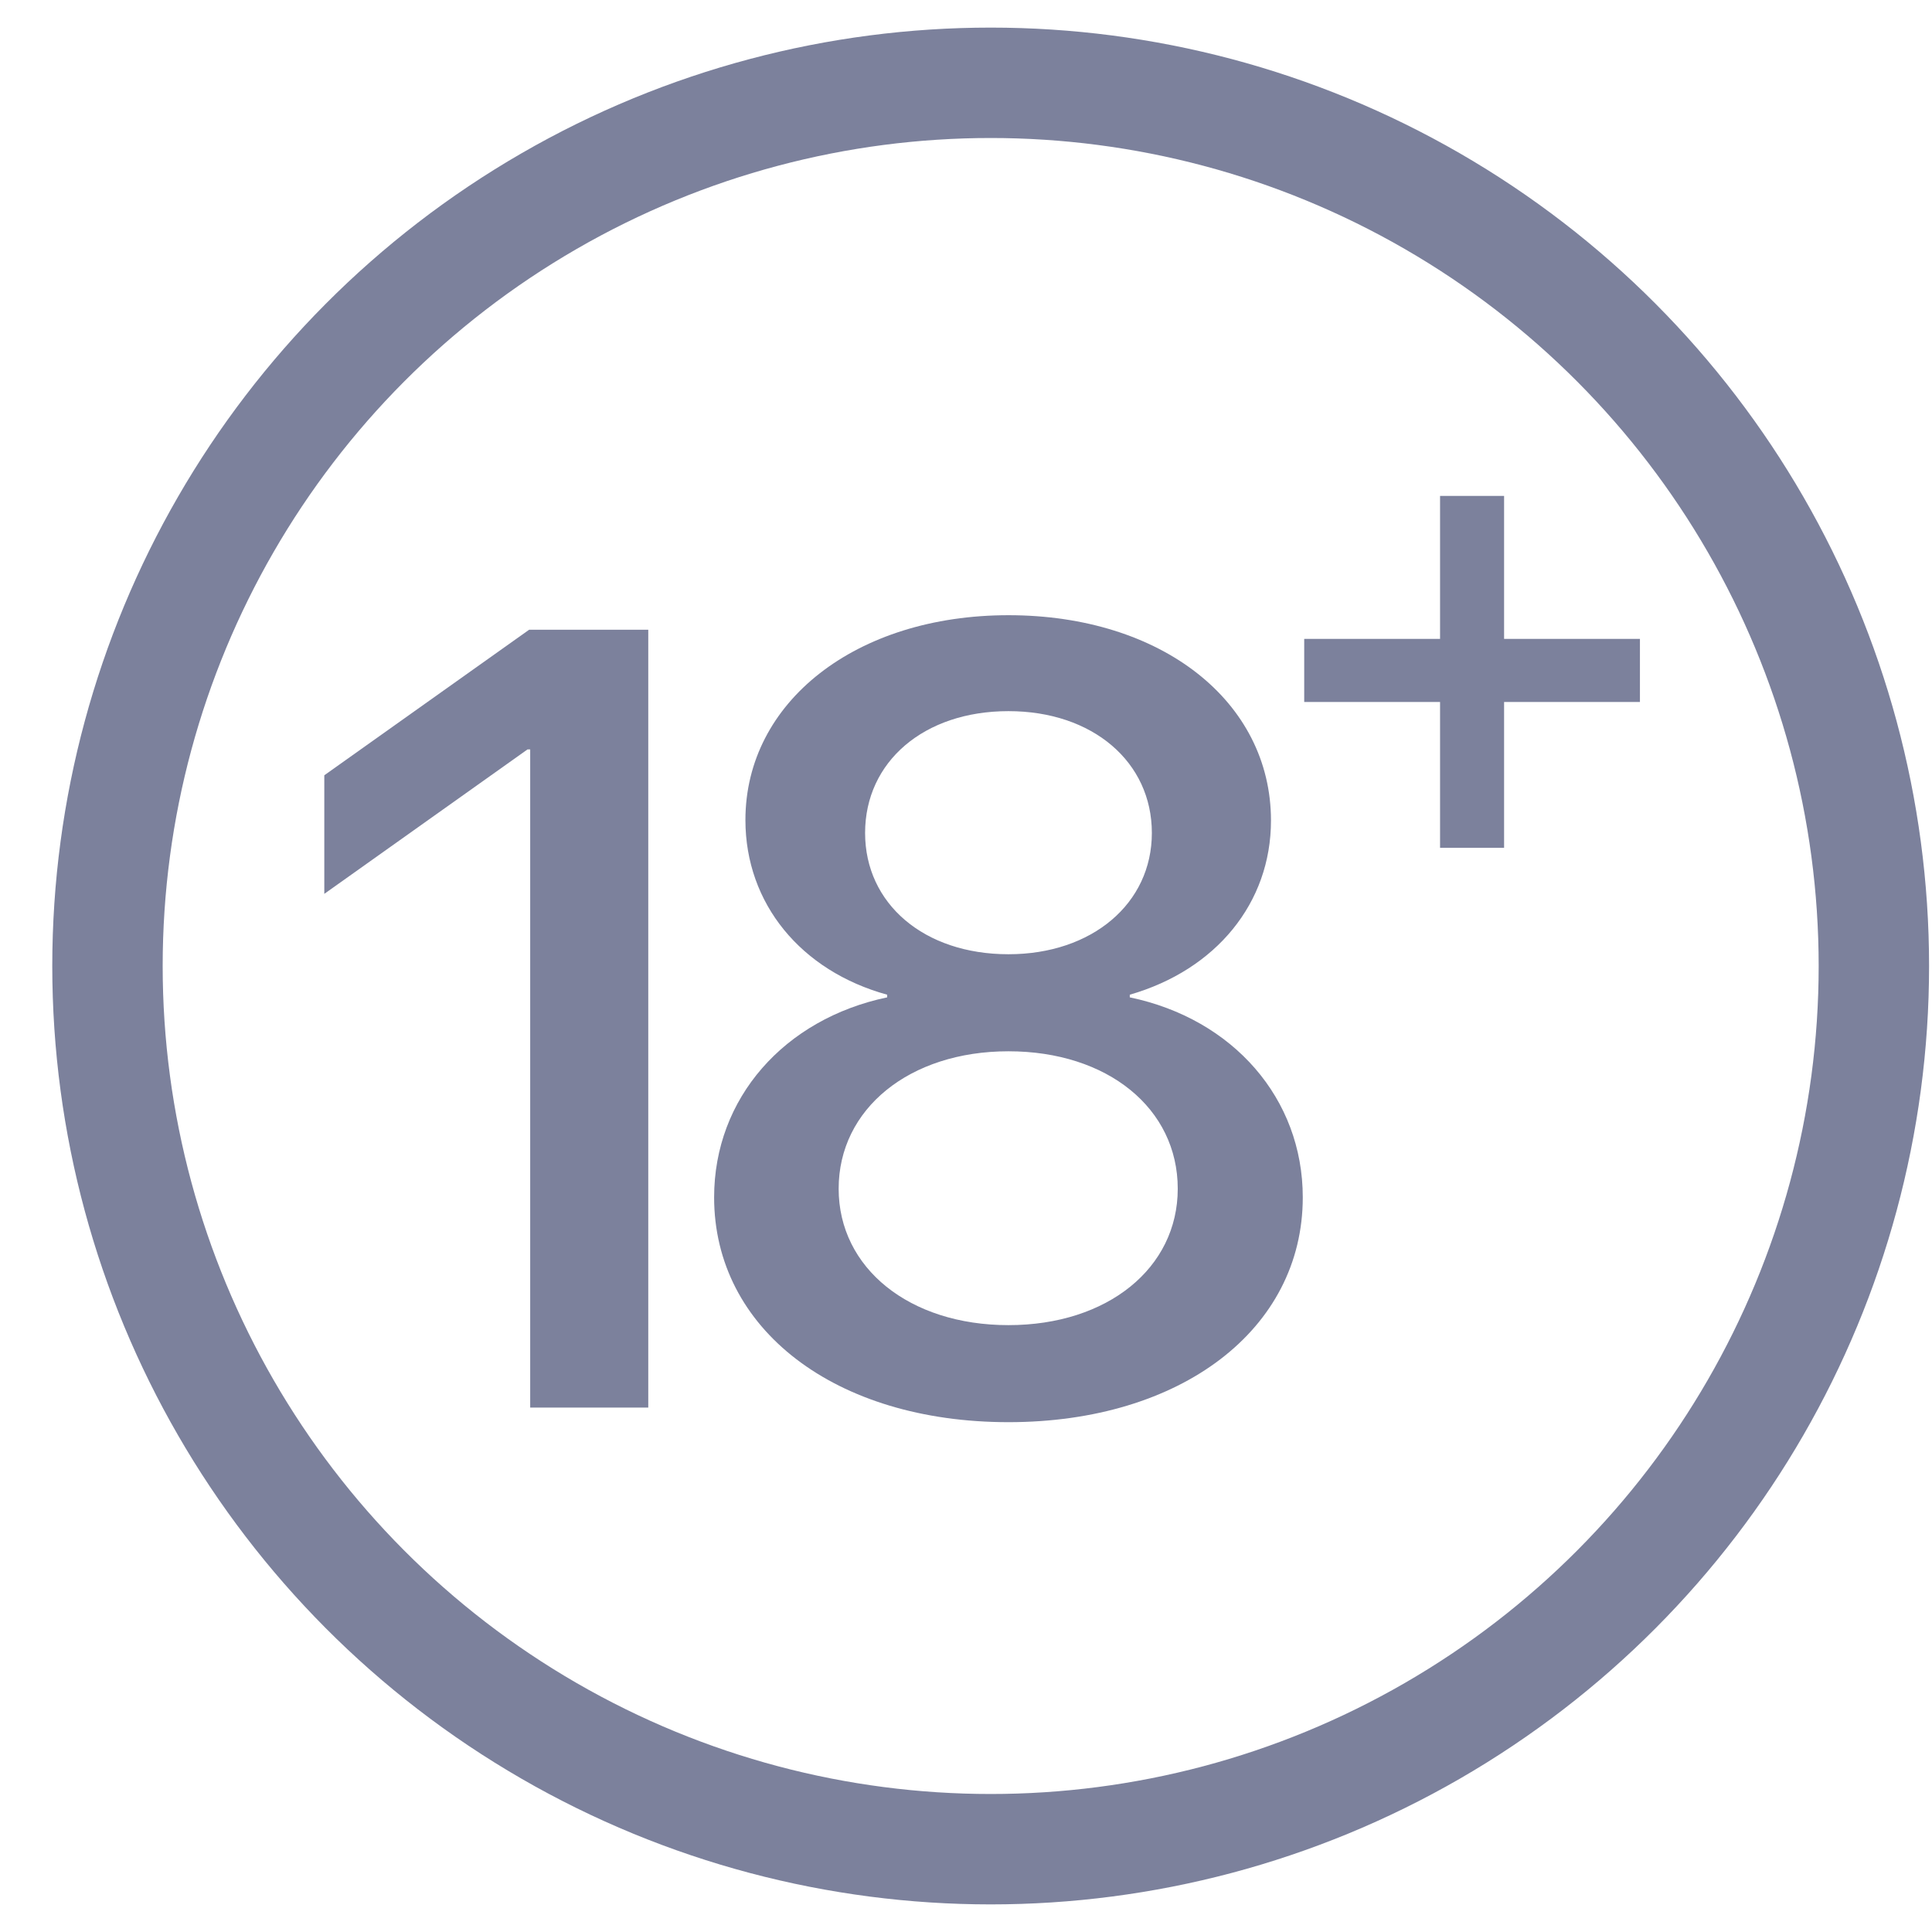
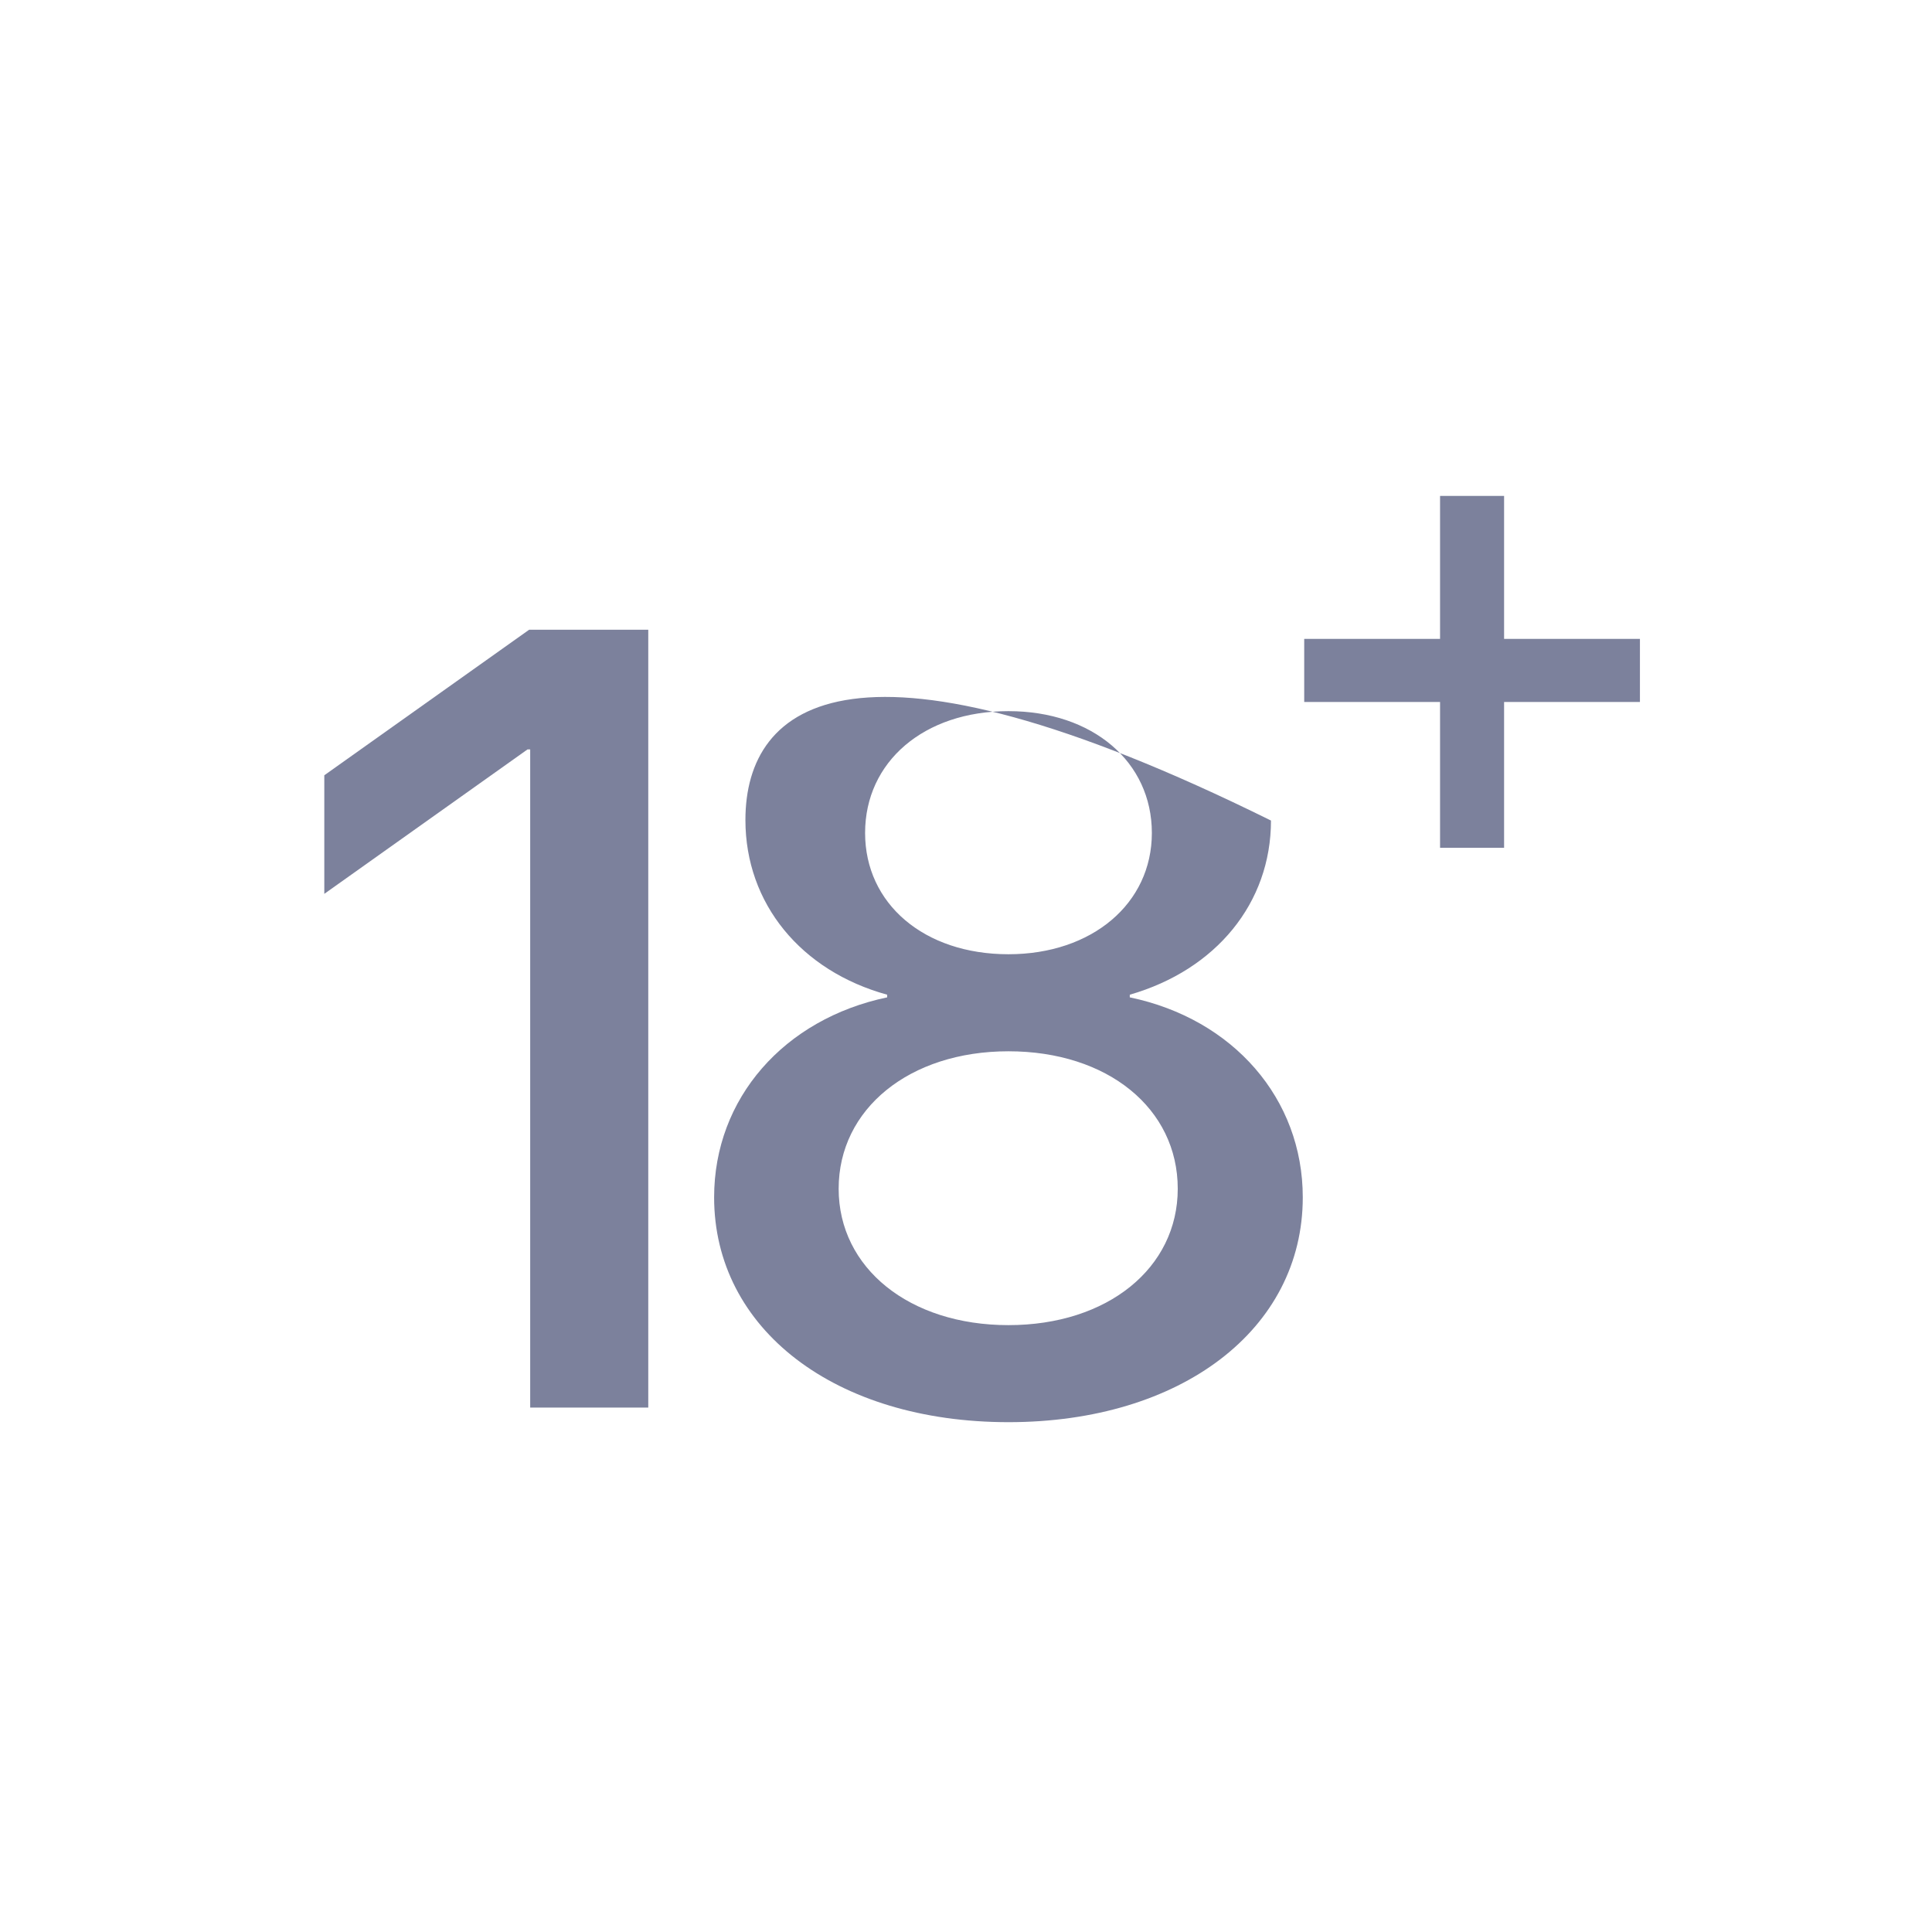
<svg xmlns="http://www.w3.org/2000/svg" width="35" height="35" viewBox="0 0 35 35" fill="none">
-   <circle cx="17.947" cy="17.5" r="16" stroke="#7C819C" stroke-width="2" />
  <path d="M9.605 25.5H11.744V11.408H9.586L5.875 14.045V16.193L9.557 13.576H9.605V25.5Z" fill="#7C819C" />
-   <path d="M18.269 25.764C21.394 25.764 23.601 24.084 23.601 21.691C23.601 19.904 22.342 18.459 20.467 18.068V18.02C22.029 17.57 23.025 16.359 23.025 14.865C23.025 12.707 21.043 11.145 18.269 11.145C15.506 11.145 13.504 12.717 13.504 14.855C13.504 16.369 14.51 17.59 16.072 18.02V18.068C14.207 18.459 12.937 19.895 12.937 21.691C12.937 24.074 15.125 25.764 18.269 25.764ZM18.269 24.006C16.473 24.006 15.193 22.971 15.193 21.535C15.193 20.09 16.473 19.045 18.269 19.045C20.066 19.045 21.336 20.08 21.336 21.535C21.336 22.971 20.066 24.006 18.269 24.006ZM18.269 17.287C16.736 17.287 15.672 16.369 15.672 15.09C15.672 13.801 16.736 12.883 18.269 12.883C19.793 12.883 20.867 13.801 20.867 15.09C20.867 16.369 19.783 17.287 18.269 17.287Z" fill="#7C819C" />
+   <path d="M18.269 25.764C21.394 25.764 23.601 24.084 23.601 21.691C23.601 19.904 22.342 18.459 20.467 18.068V18.02C22.029 17.57 23.025 16.359 23.025 14.865C15.506 11.145 13.504 12.717 13.504 14.855C13.504 16.369 14.51 17.59 16.072 18.02V18.068C14.207 18.459 12.937 19.895 12.937 21.691C12.937 24.074 15.125 25.764 18.269 25.764ZM18.269 24.006C16.473 24.006 15.193 22.971 15.193 21.535C15.193 20.09 16.473 19.045 18.269 19.045C20.066 19.045 21.336 20.08 21.336 21.535C21.336 22.971 20.066 24.006 18.269 24.006ZM18.269 17.287C16.736 17.287 15.672 16.369 15.672 15.09C15.672 13.801 16.736 12.883 18.269 12.883C19.793 12.883 20.867 13.801 20.867 15.09C20.867 16.369 19.783 17.287 18.269 17.287Z" fill="#7C819C" />
  <path d="M27.248 12.717H29.709V11.574H27.248V8.984H26.088V11.574H23.627V12.717H26.088V15.359H27.248V12.717Z" fill="#7C819C" />
</svg>